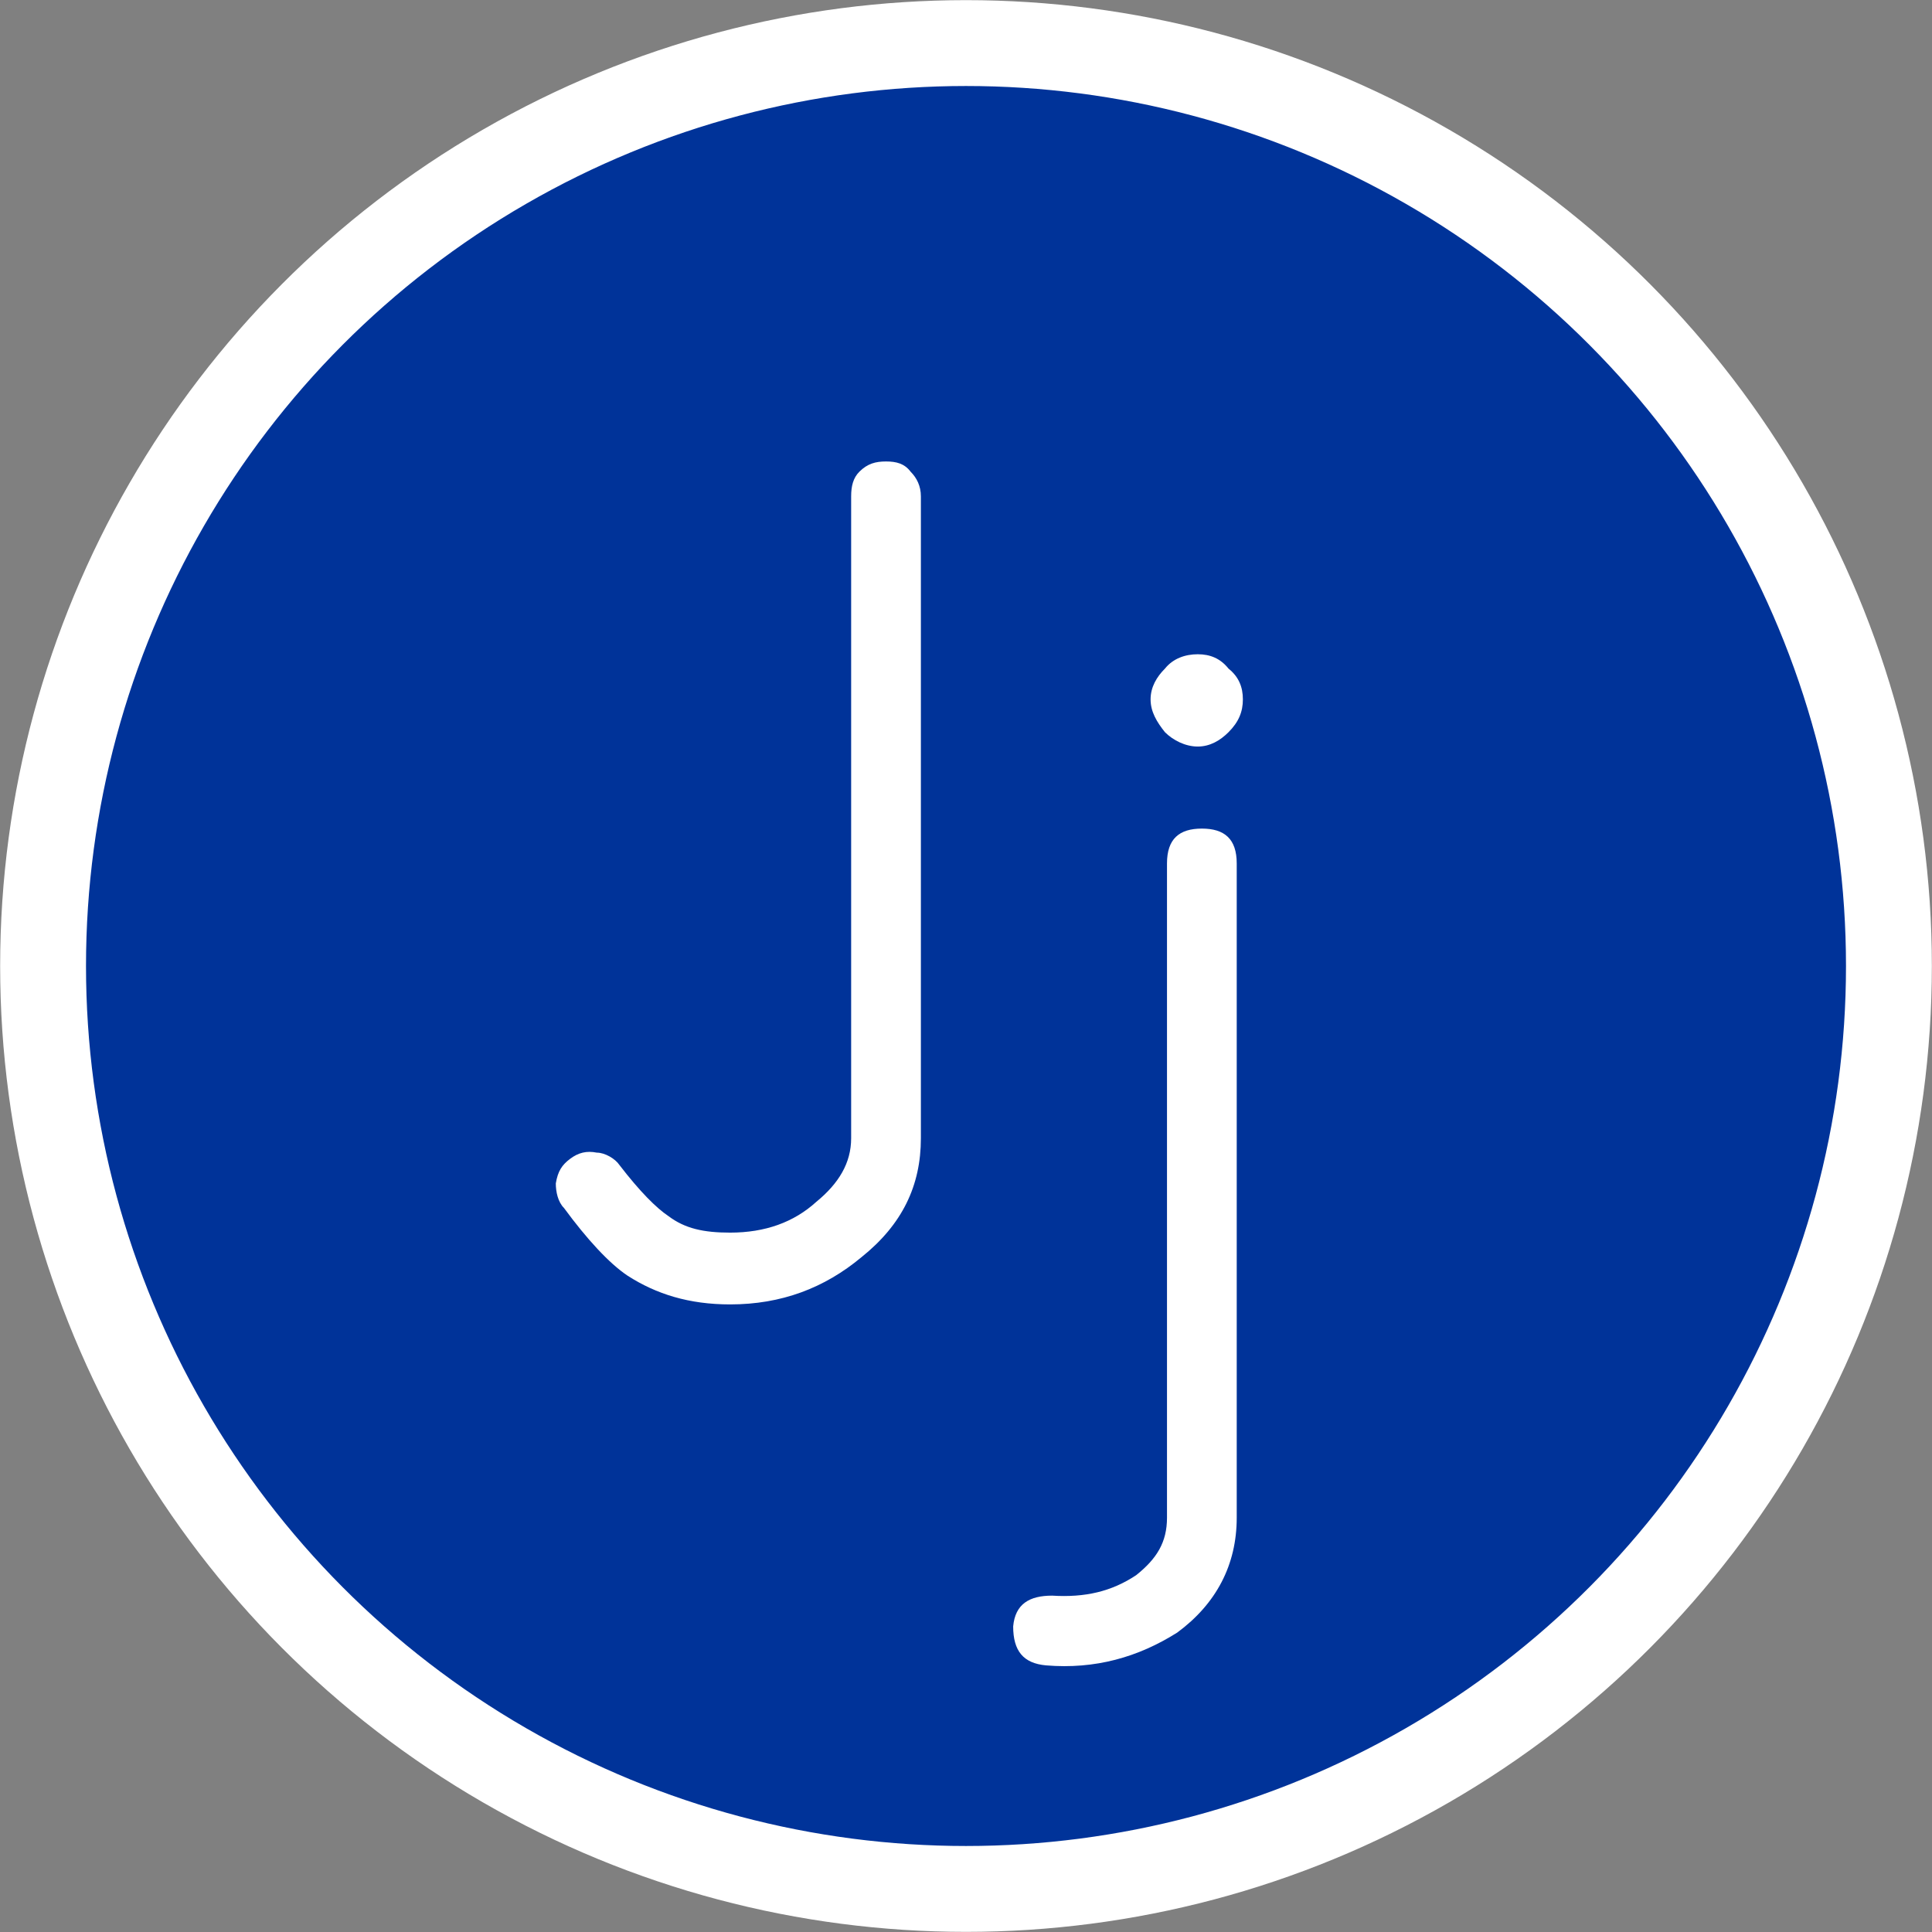
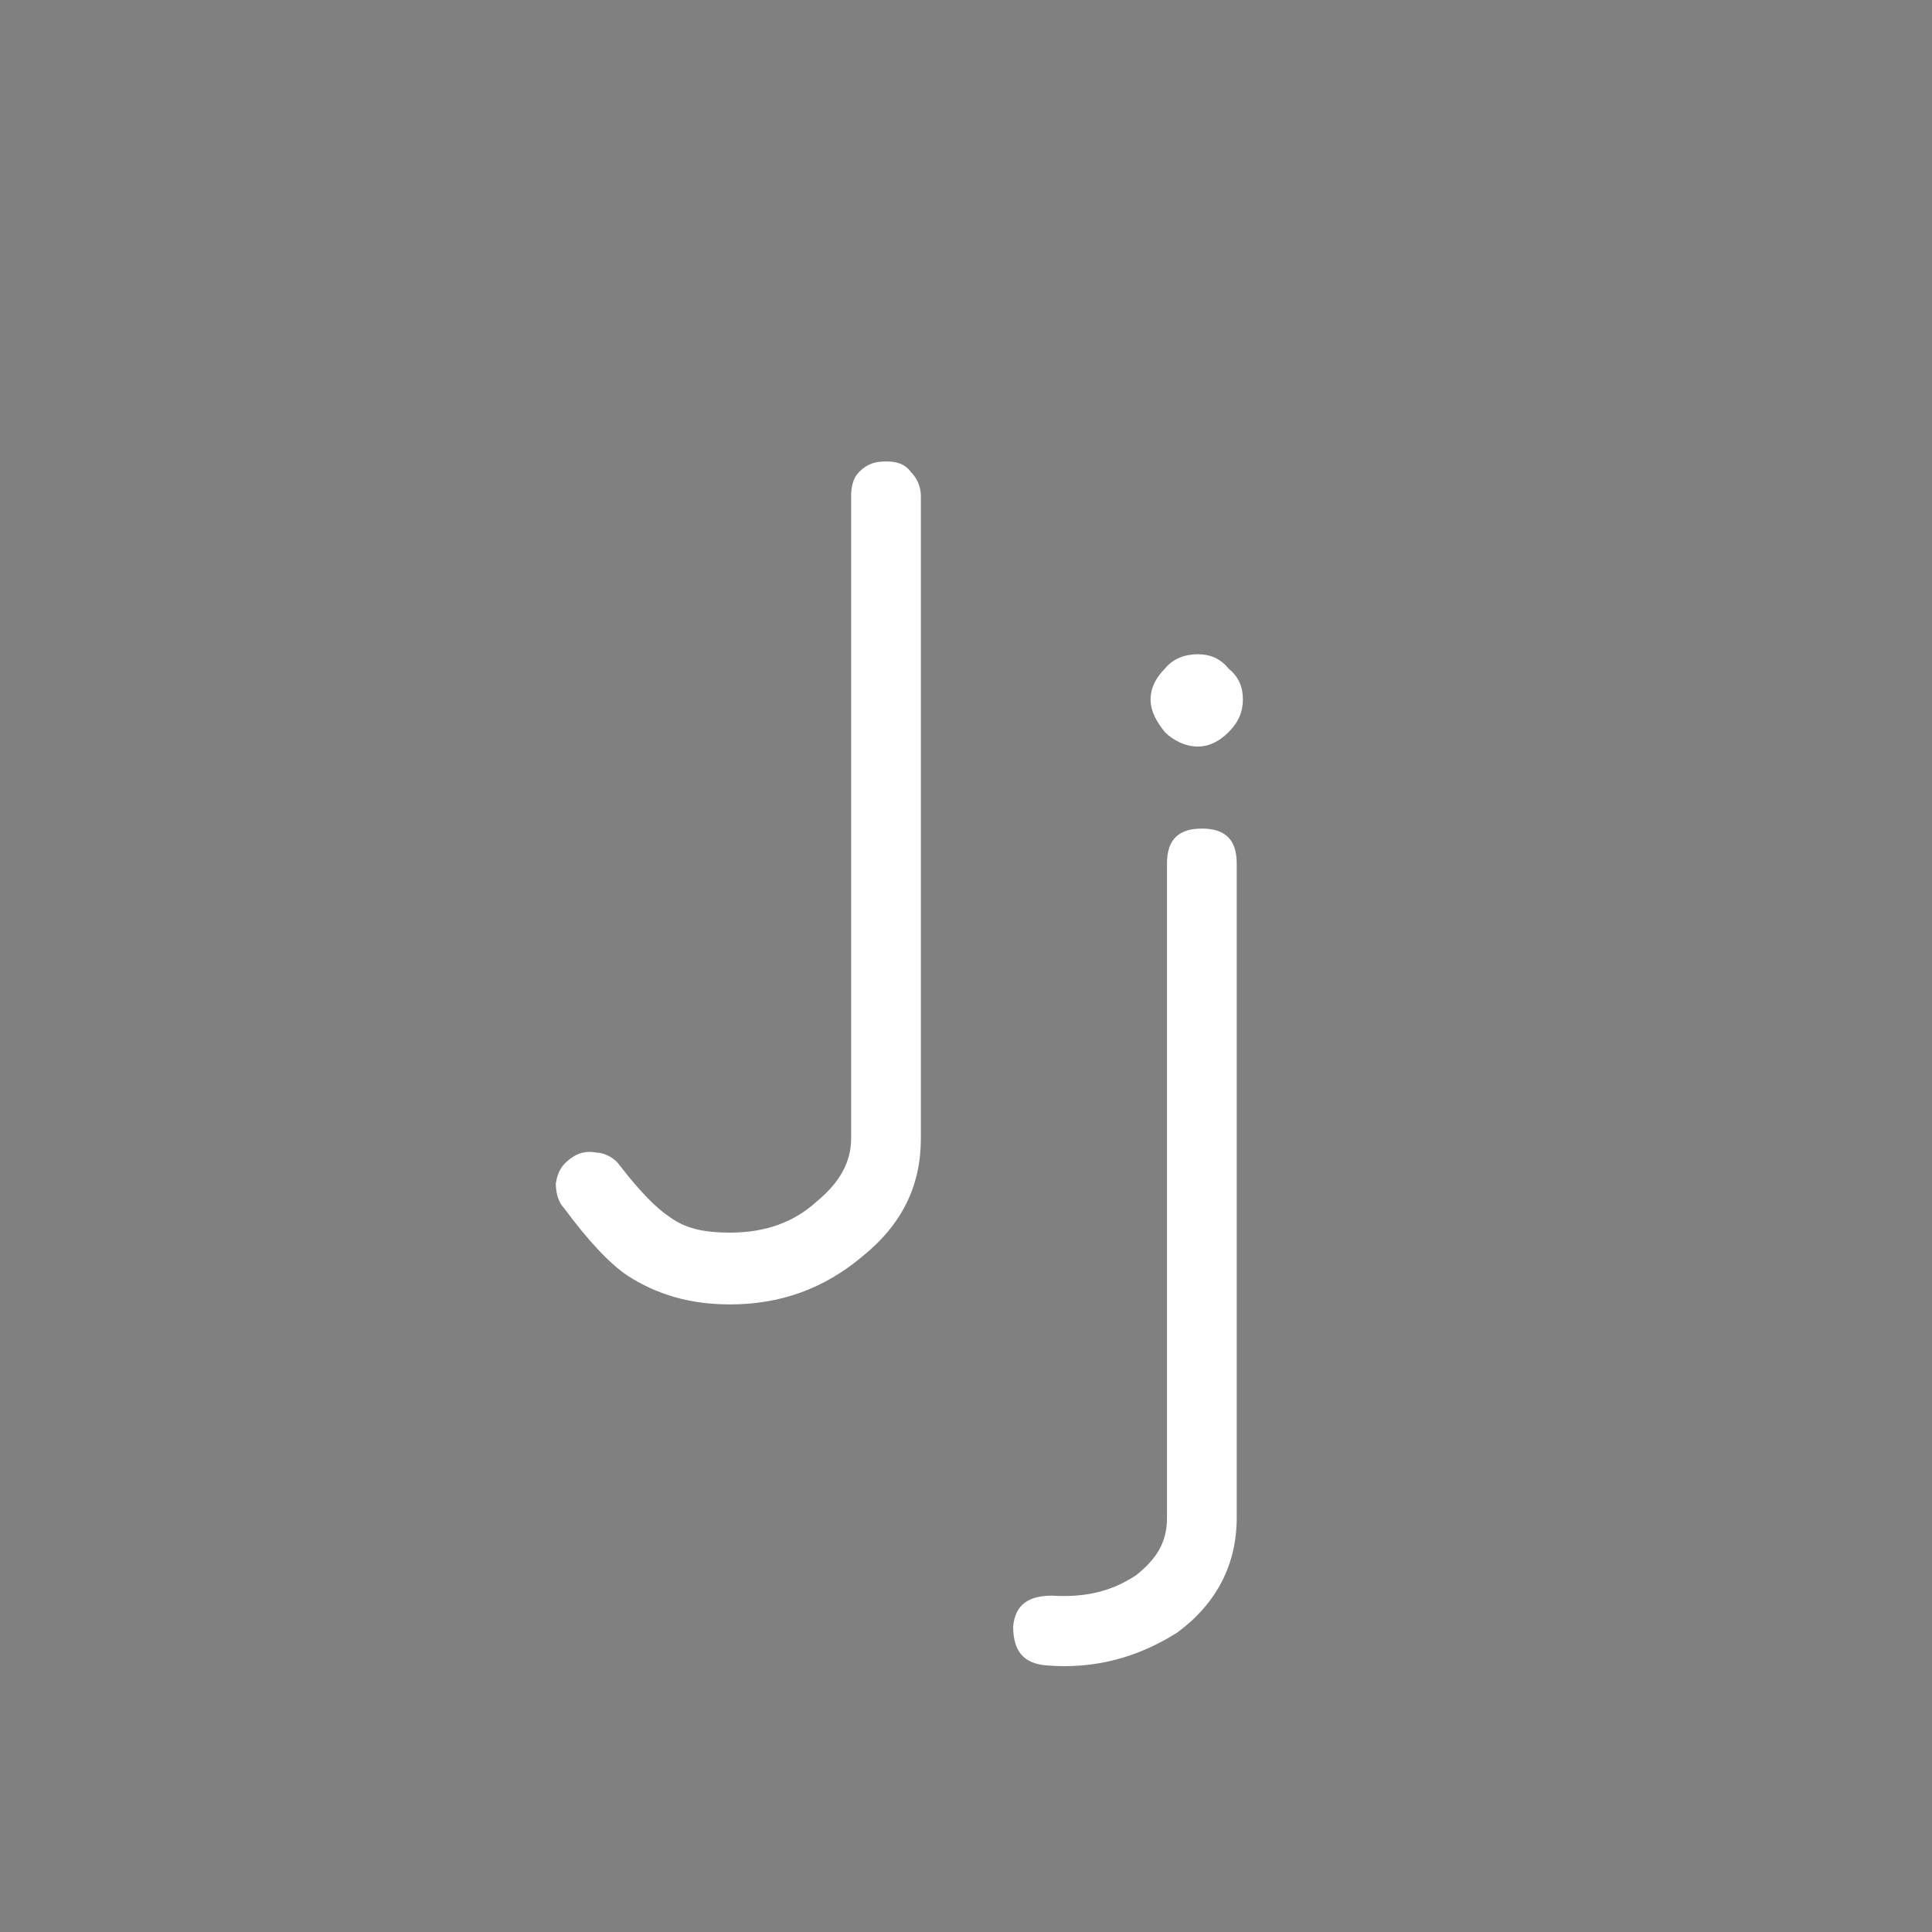
<svg xmlns="http://www.w3.org/2000/svg" xml:space="preserve" width="33.763mm" height="33.763mm" version="1.1" style="shape-rendering:geometricPrecision; text-rendering:geometricPrecision; image-rendering:optimizeQuality; fill-rule:evenodd; clip-rule:evenodd" viewBox="0 0 942 942">
  <rect x="0" y="0" width="942" height="942" fill="#808080" stroke="none" />
  <defs>
    <style type="text/css">
   
    .str0 {stroke:white;stroke-width:41.866}
    .fil0 {fill:#003399}
    .fil1 {fill:white;fill-rule:nonzero}
   
  </style>
  </defs>
  <g id="Layer_x0020_1">
-     <circle class="fil0 str0" cx="471" cy="471" r="450" />
    <path class="fil1" d="M415 555c0,12 -6,22 -17,31 -11,10 -25,15 -42,15 -13,0 -22,-2 -30,-8 -6,-4 -14,-12 -24,-25 -2,-3 -7,-6 -11,-6 -5,-1 -9,0 -13,3 -4,3 -6,6 -7,12 0,4 1,9 4,12 11,15 22,27 31,33 14,9 30,14 50,14 25,0 46,-8 64,-23 20,-16 29,-35 29,-58l0 -313c0,-5 -2,-9 -5,-12 -3,-4 -7,-5 -12,-5 -5,0 -9,1 -13,5 -3,3 -4,7 -4,12l0 313z" />
    <path id="1" class="fil1" d="M569 740c0,12 -5,20 -15,28 -12,8 -25,11 -41,10 -11,0 -18,4 -19,15 0,12 5,18 16,19 24,2 45,-4 64,-16 19,-14 29,-33 29,-56l0 -319c0,-12 -6,-17 -17,-17 -11,0 -17,5 -17,17l0 319zm30 -414c-4,-5 -9,-7 -15,-7 -6,0 -12,2 -16,7 -4,4 -7,9 -7,15 0,6 3,11 7,16 4,4 10,7 16,7 6,0 11,-3 15,-7 5,-5 7,-10 7,-16 0,-6 -2,-11 -7,-15z" />
  </g>
</svg>